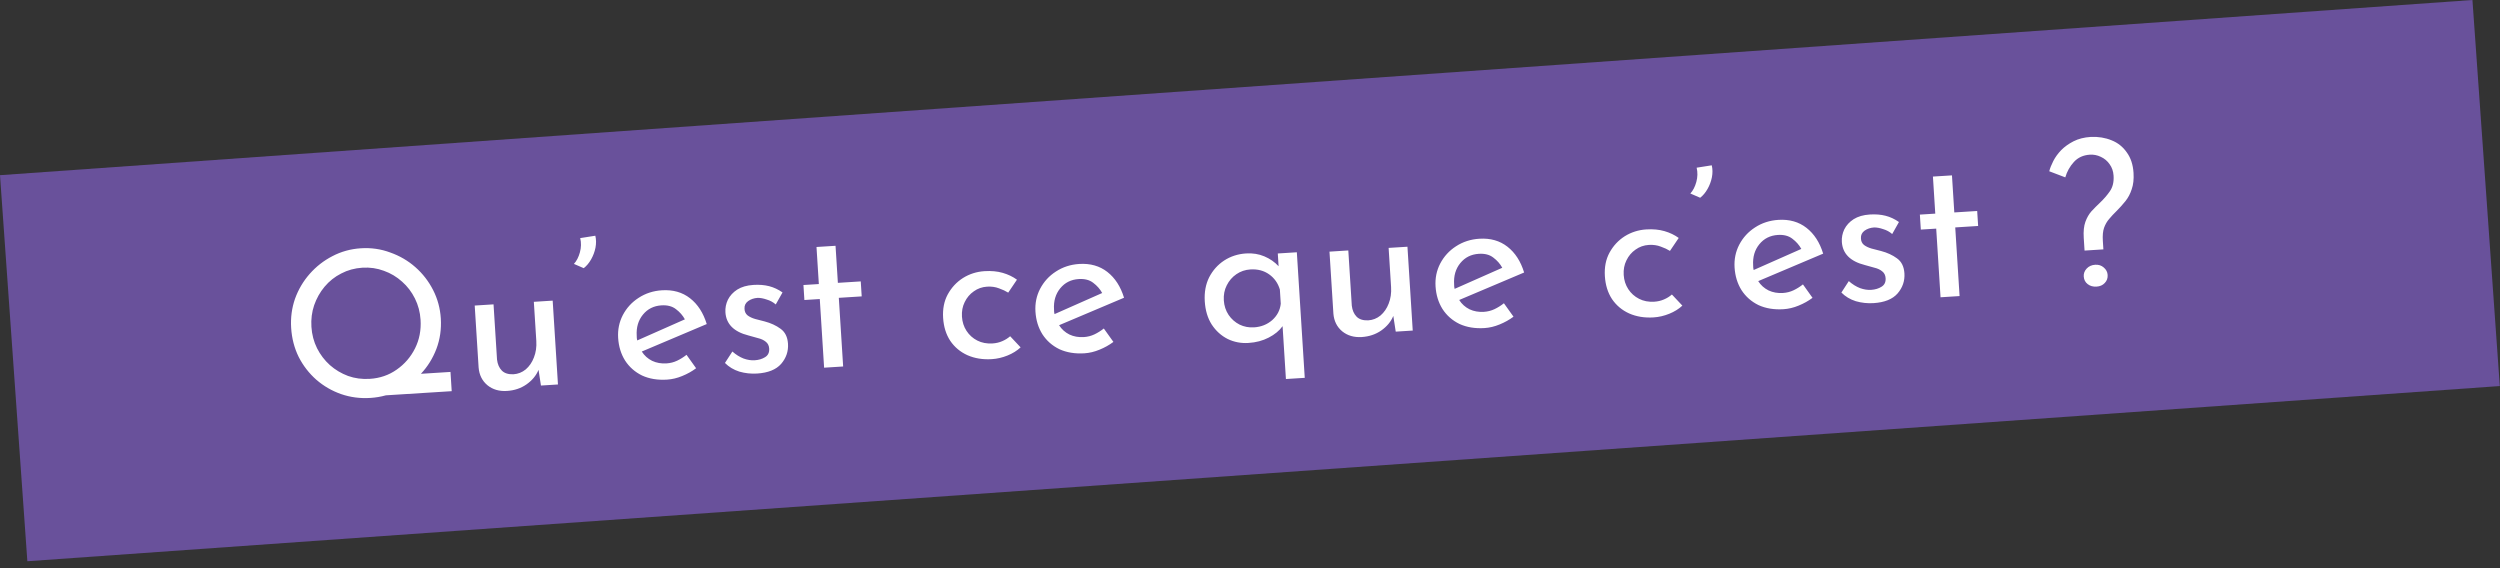
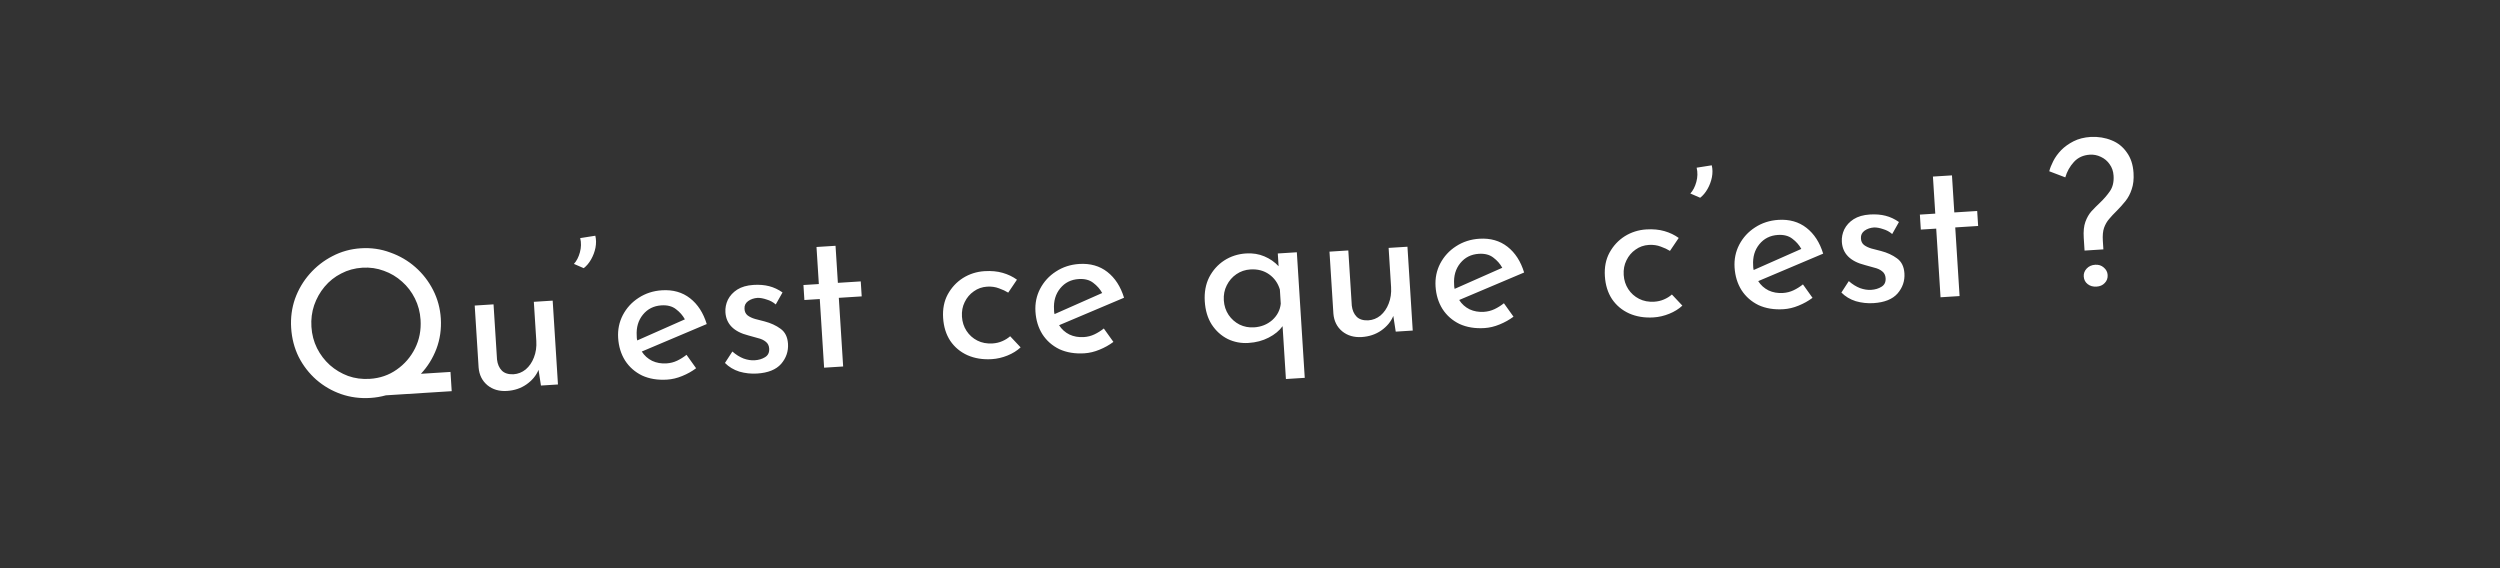
<svg xmlns="http://www.w3.org/2000/svg" width="308" height="70" viewBox="0 0 308 70" fill="none">
  <rect x="0" y="0" width="308" height="70" fill="#333333" stroke="none" />
-   <rect y="21.582" width="305.368" height="47.681" transform="rotate(-4.053 0 21.582)" fill="#69519B" />
  <path d="M35.87 40.397C35.791 39.15 35.95 37.954 36.345 36.81C36.757 35.666 37.361 34.642 38.155 33.74C38.95 32.839 39.881 32.112 40.949 31.56C42.032 30.991 43.205 30.666 44.469 30.587C45.733 30.507 46.939 30.681 48.084 31.11C49.246 31.521 50.278 32.124 51.179 32.919C52.081 33.714 52.809 34.653 53.361 35.737C53.914 36.821 54.23 37.987 54.308 39.234C54.391 40.549 54.211 41.796 53.768 42.976C53.323 44.14 52.687 45.165 51.858 46.052L55.5 45.822L55.65 48.193L47.541 48.704C46.917 48.877 46.281 48.984 45.632 49.025C44.368 49.105 43.164 48.947 42.02 48.551C40.893 48.155 39.879 47.568 38.978 46.789C38.077 45.995 37.349 45.055 36.797 43.971C36.261 42.886 35.952 41.695 35.87 40.397ZM38.367 40.265C38.426 41.213 38.657 42.092 39.059 42.902C39.459 43.695 39.987 44.388 40.643 44.981C41.297 45.558 42.043 46.003 42.881 46.318C43.718 46.616 44.611 46.735 45.559 46.675C46.807 46.596 47.91 46.218 48.869 45.539C49.845 44.86 50.6 43.986 51.134 42.917C51.667 41.848 51.894 40.673 51.813 39.392C51.754 38.46 51.524 37.59 51.122 36.78C50.721 35.971 50.193 35.277 49.538 34.701C48.883 34.108 48.137 33.662 47.3 33.364C46.462 33.05 45.577 32.922 44.645 32.98C43.697 33.04 42.827 33.279 42.035 33.696C41.242 34.097 40.559 34.641 39.984 35.328C39.425 35.998 38.997 36.76 38.7 37.614C38.419 38.45 38.308 39.334 38.367 40.265ZM62.454 48.164C61.506 48.224 60.706 47.991 60.055 47.464C59.403 46.921 59.04 46.192 58.965 45.278L58.484 37.644L60.804 37.497L61.234 44.309C61.303 44.872 61.498 45.319 61.819 45.649C62.141 45.98 62.618 46.133 63.251 46.11C63.817 46.075 64.322 45.876 64.767 45.514C65.21 45.135 65.547 44.646 65.776 44.047C66.021 43.431 66.12 42.748 66.073 41.999L65.769 37.184L68.09 37.038L68.741 47.367L66.645 47.499L66.348 45.564C66.058 46.267 65.562 46.866 64.858 47.361C64.17 47.839 63.369 48.107 62.454 48.164ZM73.344 29.041C73.456 29.502 73.462 29.994 73.362 30.518C73.26 31.025 73.081 31.504 72.826 31.954C72.57 32.405 72.268 32.766 71.917 33.039L70.707 32.514C71.035 32.159 71.281 31.684 71.444 31.09C71.607 30.495 71.62 29.91 71.483 29.334L73.344 29.041ZM82.191 46.769C81.027 46.843 79.998 46.674 79.103 46.263C78.225 45.834 77.526 45.218 77.008 44.416C76.506 43.613 76.222 42.687 76.156 41.639C76.092 40.624 76.284 39.685 76.73 38.822C77.192 37.941 77.841 37.233 78.675 36.696C79.525 36.141 80.483 35.83 81.547 35.763C82.911 35.677 84.067 36.005 85.016 36.747C85.965 37.488 86.649 38.547 87.07 39.924L79.067 43.309C79.383 43.807 79.808 44.189 80.342 44.456C80.876 44.706 81.467 44.811 82.115 44.77C82.581 44.741 83.017 44.63 83.422 44.437C83.827 44.245 84.213 44.003 84.579 43.713L85.76 45.367C85.25 45.75 84.677 46.07 84.042 46.327C83.424 46.583 82.807 46.73 82.191 46.769ZM78.444 41.37C78.44 41.57 78.46 41.761 78.505 41.942L84.378 39.342C84.114 38.858 83.745 38.438 83.272 38.084C82.815 37.729 82.221 37.574 81.489 37.62C80.541 37.68 79.78 38.062 79.207 38.766C78.633 39.471 78.379 40.338 78.444 41.37ZM93.279 46.02C92.531 46.067 91.799 45.988 91.085 45.782C90.386 45.559 89.796 45.204 89.314 44.717L90.228 43.307C90.67 43.696 91.13 43.984 91.61 44.171C92.088 44.342 92.543 44.413 92.976 44.386C93.475 44.354 93.901 44.227 94.254 44.005C94.624 43.781 94.794 43.428 94.764 42.945C94.741 42.579 94.598 42.296 94.335 42.096C94.088 41.894 93.77 41.747 93.38 41.655C93.005 41.545 92.615 41.436 92.207 41.328C90.408 40.874 89.463 39.923 89.372 38.476C89.338 37.944 89.439 37.428 89.675 36.929C89.927 36.428 90.31 36.012 90.824 35.679C91.354 35.345 92.018 35.153 92.816 35.102C93.531 35.057 94.178 35.108 94.755 35.256C95.332 35.403 95.882 35.66 96.407 36.028L95.573 37.509C95.255 37.228 94.883 37.026 94.458 36.903C94.048 36.761 93.676 36.693 93.343 36.697C92.894 36.726 92.501 36.859 92.166 37.097C91.847 37.334 91.699 37.644 91.723 38.027C91.729 38.377 91.855 38.653 92.101 38.855C92.347 39.04 92.656 39.187 93.031 39.297C93.422 39.406 93.812 39.507 94.202 39.599C94.966 39.801 95.62 40.102 96.163 40.502C96.722 40.901 97.028 41.517 97.081 42.348C97.14 43.28 96.858 44.108 96.236 44.831C95.612 45.539 94.627 45.935 93.279 46.02ZM100.593 30.429L102.938 30.281L103.226 34.847L106.045 34.669L106.162 36.515L103.342 36.693L103.876 45.151L101.53 45.299L100.997 36.841L99.101 36.961L98.984 35.114L100.881 34.995L100.593 30.429ZM125.74 42.795C125.298 43.207 124.76 43.542 124.125 43.799C123.49 44.056 122.848 44.205 122.199 44.246C121.085 44.316 120.081 44.154 119.188 43.76C118.311 43.364 117.606 42.774 117.072 41.989C116.555 41.204 116.262 40.262 116.192 39.164C116.123 38.066 116.313 37.102 116.761 36.272C117.226 35.425 117.851 34.751 118.638 34.25C119.441 33.749 120.325 33.468 121.29 33.407C122.122 33.354 122.869 33.424 123.533 33.616C124.196 33.808 124.782 34.088 125.289 34.457L124.212 36.053C123.899 35.856 123.521 35.679 123.077 35.523C122.632 35.351 122.143 35.282 121.611 35.315C120.995 35.354 120.448 35.547 119.969 35.895C119.489 36.226 119.116 36.667 118.85 37.218C118.583 37.752 118.471 38.352 118.513 39.018C118.554 39.666 118.741 40.247 119.074 40.761C119.407 41.274 119.849 41.672 120.401 41.955C120.954 42.237 121.579 42.356 122.278 42.312C122.71 42.285 123.105 42.193 123.463 42.037C123.837 41.88 124.166 41.675 124.451 41.424L125.74 42.795ZM133.603 43.527C132.438 43.6 131.409 43.431 130.515 43.02C129.636 42.591 128.938 41.976 128.419 41.173C127.918 40.37 127.634 39.444 127.568 38.396C127.504 37.382 127.695 36.443 128.142 35.58C128.604 34.699 129.252 33.99 130.087 33.453C130.937 32.898 131.894 32.588 132.959 32.52C134.323 32.434 135.479 32.762 136.428 33.504C137.376 34.246 138.061 35.305 138.482 36.681L130.479 40.066C130.794 40.564 131.219 40.947 131.754 41.214C132.287 41.464 132.878 41.568 133.527 41.528C133.993 41.498 134.428 41.387 134.833 41.195C135.239 41.002 135.624 40.761 135.99 40.47L137.172 42.124C136.661 42.507 136.089 42.827 135.454 43.084C134.835 43.34 134.218 43.488 133.603 43.527ZM129.856 38.127C129.851 38.328 129.872 38.518 129.917 38.699L135.79 36.099C135.525 35.615 135.157 35.196 134.683 34.842C134.227 34.486 133.632 34.332 132.901 34.378C131.952 34.438 131.192 34.82 130.618 35.524C130.045 36.228 129.79 37.096 129.856 38.127ZM153.811 42.252C152.896 42.31 152.043 42.147 151.25 41.762C150.457 41.361 149.801 40.768 149.284 39.983C148.784 39.196 148.498 38.245 148.428 37.131C148.358 36.016 148.538 35.028 148.968 34.166C149.414 33.303 150.03 32.613 150.816 32.096C151.618 31.577 152.518 31.287 153.516 31.224C154.331 31.172 155.082 31.292 155.768 31.583C156.455 31.873 157.04 32.279 157.523 32.8L157.424 31.228L159.77 31.08L160.745 46.549L158.425 46.696L158.014 40.184C157.615 40.743 157.044 41.213 156.3 41.594C155.572 41.974 154.743 42.193 153.811 42.252ZM154.492 40.331C155.373 40.275 156.122 39.977 156.74 39.437C157.356 38.881 157.706 38.207 157.79 37.417L157.68 35.671C157.446 34.884 157.006 34.26 156.359 33.8C155.712 33.34 154.94 33.138 154.041 33.195C153.409 33.235 152.837 33.429 152.325 33.779C151.812 34.129 151.416 34.588 151.134 35.157C150.852 35.709 150.732 36.326 150.775 37.008C150.817 37.673 151.013 38.27 151.364 38.799C151.714 39.312 152.164 39.709 152.717 39.992C153.268 40.257 153.859 40.37 154.492 40.331ZM167.762 41.523C166.814 41.582 166.014 41.349 165.363 40.822C164.711 40.279 164.348 39.55 164.274 38.636L163.792 31.002L166.112 30.855L166.542 37.667C166.611 38.23 166.806 38.677 167.128 39.008C167.449 39.338 167.926 39.492 168.559 39.468C169.125 39.433 169.63 39.234 170.075 38.872C170.519 38.493 170.855 38.004 171.085 37.405C171.33 36.789 171.429 36.106 171.381 35.358L171.078 30.542L173.398 30.396L174.049 40.725L171.954 40.857L171.656 38.922C171.367 39.625 170.87 40.224 170.166 40.72C169.478 41.197 168.677 41.465 167.762 41.523ZM182.895 40.418C181.73 40.491 180.701 40.322 179.807 39.911C178.928 39.482 178.229 38.867 177.711 38.064C177.21 37.261 176.926 36.335 176.86 35.288C176.796 34.273 176.987 33.334 177.433 32.471C177.896 31.59 178.544 30.881 179.378 30.344C180.229 29.79 181.186 29.479 182.25 29.412C183.614 29.326 184.771 29.653 185.719 30.395C186.668 31.137 187.353 32.196 187.773 33.572L179.771 36.958C180.086 37.455 180.511 37.838 181.045 38.105C181.579 38.355 182.17 38.459 182.819 38.419C183.284 38.389 183.72 38.278 184.125 38.086C184.531 37.893 184.916 37.652 185.282 37.361L186.463 39.015C185.953 39.398 185.38 39.718 184.745 39.975C184.127 40.231 183.51 40.379 182.895 40.418ZM179.147 35.018C179.143 35.219 179.164 35.409 179.208 35.59L185.081 32.99C184.817 32.506 184.448 32.087 183.975 31.733C183.518 31.377 182.924 31.223 182.192 31.269C181.244 31.329 180.483 31.711 179.91 32.415C179.336 33.119 179.082 33.987 179.147 35.018ZM207.267 37.653C206.826 38.065 206.287 38.4 205.652 38.657C205.017 38.914 204.375 39.063 203.727 39.104C202.612 39.174 201.608 39.012 200.715 38.617C199.838 38.222 199.133 37.632 198.599 36.847C198.082 36.062 197.789 35.12 197.72 34.022C197.651 32.924 197.84 31.96 198.289 31.13C198.753 30.283 199.379 29.609 200.165 29.108C200.969 28.607 201.853 28.326 202.817 28.265C203.649 28.212 204.397 28.282 205.06 28.474C205.724 28.666 206.309 28.946 206.817 29.315L205.74 30.911C205.427 30.714 205.048 30.537 204.604 30.381C204.159 30.209 203.671 30.14 203.138 30.173C202.523 30.212 201.976 30.405 201.496 30.753C201.016 31.084 200.643 31.525 200.378 32.076C200.111 32.61 199.998 33.21 200.04 33.876C200.081 34.524 200.268 35.105 200.601 35.619C200.934 36.132 201.377 36.53 201.929 36.812C202.481 37.095 203.106 37.214 203.805 37.17C204.237 37.143 204.632 37.051 204.99 36.895C205.364 36.738 205.694 36.533 205.978 36.282L207.267 37.653ZM210.888 20.366C211 20.826 211.006 21.319 210.906 21.843C210.804 22.35 210.626 22.829 210.37 23.279C210.115 23.73 209.812 24.091 209.461 24.364L208.251 23.839C208.579 23.484 208.825 23.009 208.988 22.415C209.151 21.82 209.164 21.235 209.027 20.659L210.888 20.366ZM219.735 38.094C218.571 38.168 217.542 37.999 216.647 37.588C215.769 37.159 215.07 36.543 214.552 35.741C214.05 34.938 213.767 34.012 213.7 32.964C213.636 31.949 213.828 31.01 214.274 30.147C214.736 29.266 215.385 28.558 216.219 28.021C217.069 27.466 218.027 27.155 219.091 27.088C220.455 27.002 221.612 27.33 222.56 28.072C223.509 28.813 224.193 29.872 224.614 31.248L216.611 34.634C216.927 35.132 217.352 35.514 217.886 35.781C218.42 36.031 219.011 36.136 219.659 36.095C220.125 36.066 220.561 35.955 220.966 35.762C221.371 35.57 221.757 35.328 222.123 35.038L223.304 36.692C222.794 37.075 222.221 37.395 221.586 37.652C220.968 37.908 220.351 38.055 219.735 38.094ZM215.988 32.694C215.984 32.895 216.004 33.086 216.049 33.267L221.922 30.667C221.658 30.183 221.289 29.763 220.816 29.409C220.359 29.054 219.765 28.899 219.033 28.945C218.085 29.005 217.324 29.387 216.751 30.091C216.177 30.795 215.923 31.663 215.988 32.694ZM230.823 37.345C230.075 37.392 229.344 37.313 228.629 37.107C227.93 36.884 227.34 36.529 226.859 36.042L227.772 34.632C228.214 35.021 228.674 35.309 229.154 35.496C229.632 35.666 230.088 35.738 230.52 35.711C231.019 35.679 231.445 35.552 231.799 35.329C232.169 35.106 232.338 34.753 232.308 34.27C232.285 33.904 232.142 33.621 231.879 33.421C231.632 33.219 231.314 33.072 230.924 32.98C230.55 32.87 230.159 32.761 229.751 32.653C227.952 32.199 227.007 31.248 226.916 29.801C226.882 29.268 226.983 28.753 227.219 28.254C227.471 27.753 227.854 27.337 228.368 27.004C228.898 26.67 229.562 26.478 230.36 26.427C231.076 26.382 231.722 26.433 232.299 26.581C232.876 26.728 233.427 26.985 233.951 27.353L233.117 28.834C232.799 28.553 232.427 28.351 232.002 28.227C231.592 28.086 231.221 28.018 230.887 28.022C230.438 28.051 230.045 28.184 229.71 28.422C229.391 28.659 229.243 28.969 229.267 29.352C229.273 29.702 229.399 29.978 229.645 30.18C229.891 30.365 230.2 30.512 230.575 30.622C230.966 30.731 231.356 30.832 231.746 30.924C232.51 31.126 233.164 31.427 233.707 31.827C234.266 32.226 234.572 32.842 234.625 33.673C234.684 34.605 234.402 35.432 233.78 36.156C233.156 36.864 232.171 37.26 230.823 37.345ZM238.137 21.753L240.482 21.606L240.77 26.172L243.589 25.994L243.706 27.84L240.886 28.018L241.42 36.476L239.075 36.624L238.541 28.166L236.645 28.285L236.528 26.439L238.425 26.319L238.137 21.753ZM256.817 30.871L256.717 29.299C256.667 28.5 256.734 27.845 256.919 27.332C257.104 26.82 257.352 26.387 257.664 26.033C257.992 25.678 258.338 25.331 258.7 24.991C259.189 24.526 259.601 24.049 259.938 23.56C260.29 23.053 260.442 22.418 260.393 21.652C260.359 21.103 260.195 20.629 259.903 20.23C259.627 19.83 259.266 19.527 258.819 19.322C258.388 19.115 257.94 19.027 257.474 19.056C256.659 19.107 256.002 19.408 255.502 19.957C255.002 20.506 254.65 21.138 254.444 21.852L252.468 21.1C252.561 20.727 252.727 20.307 252.965 19.841C253.202 19.375 253.525 18.929 253.932 18.503C254.356 18.075 254.868 17.709 255.466 17.404C256.065 17.099 256.772 16.921 257.587 16.869C258.519 16.827 259.371 16.966 260.143 17.284C260.913 17.587 261.538 18.082 262.015 18.77C262.508 19.44 262.787 20.282 262.851 21.297C262.9 22.079 262.826 22.751 262.627 23.315C262.446 23.878 262.185 24.37 261.844 24.792C261.503 25.215 261.136 25.622 260.744 26.014C260.413 26.335 260.116 26.655 259.852 26.972C259.587 27.273 259.376 27.637 259.22 28.064C259.078 28.474 259.029 29.011 259.071 29.677L259.137 30.724L256.817 30.871ZM258.299 35.311C257.867 35.339 257.501 35.236 257.203 35.005C256.904 34.773 256.742 34.458 256.717 34.058C256.694 33.692 256.815 33.367 257.081 33.084C257.347 32.8 257.697 32.644 258.129 32.617C258.545 32.59 258.894 32.702 259.177 32.951C259.477 33.2 259.638 33.507 259.661 33.873C259.686 34.272 259.565 34.605 259.298 34.873C259.048 35.139 258.715 35.285 258.299 35.311Z" fill="white" />
</svg>